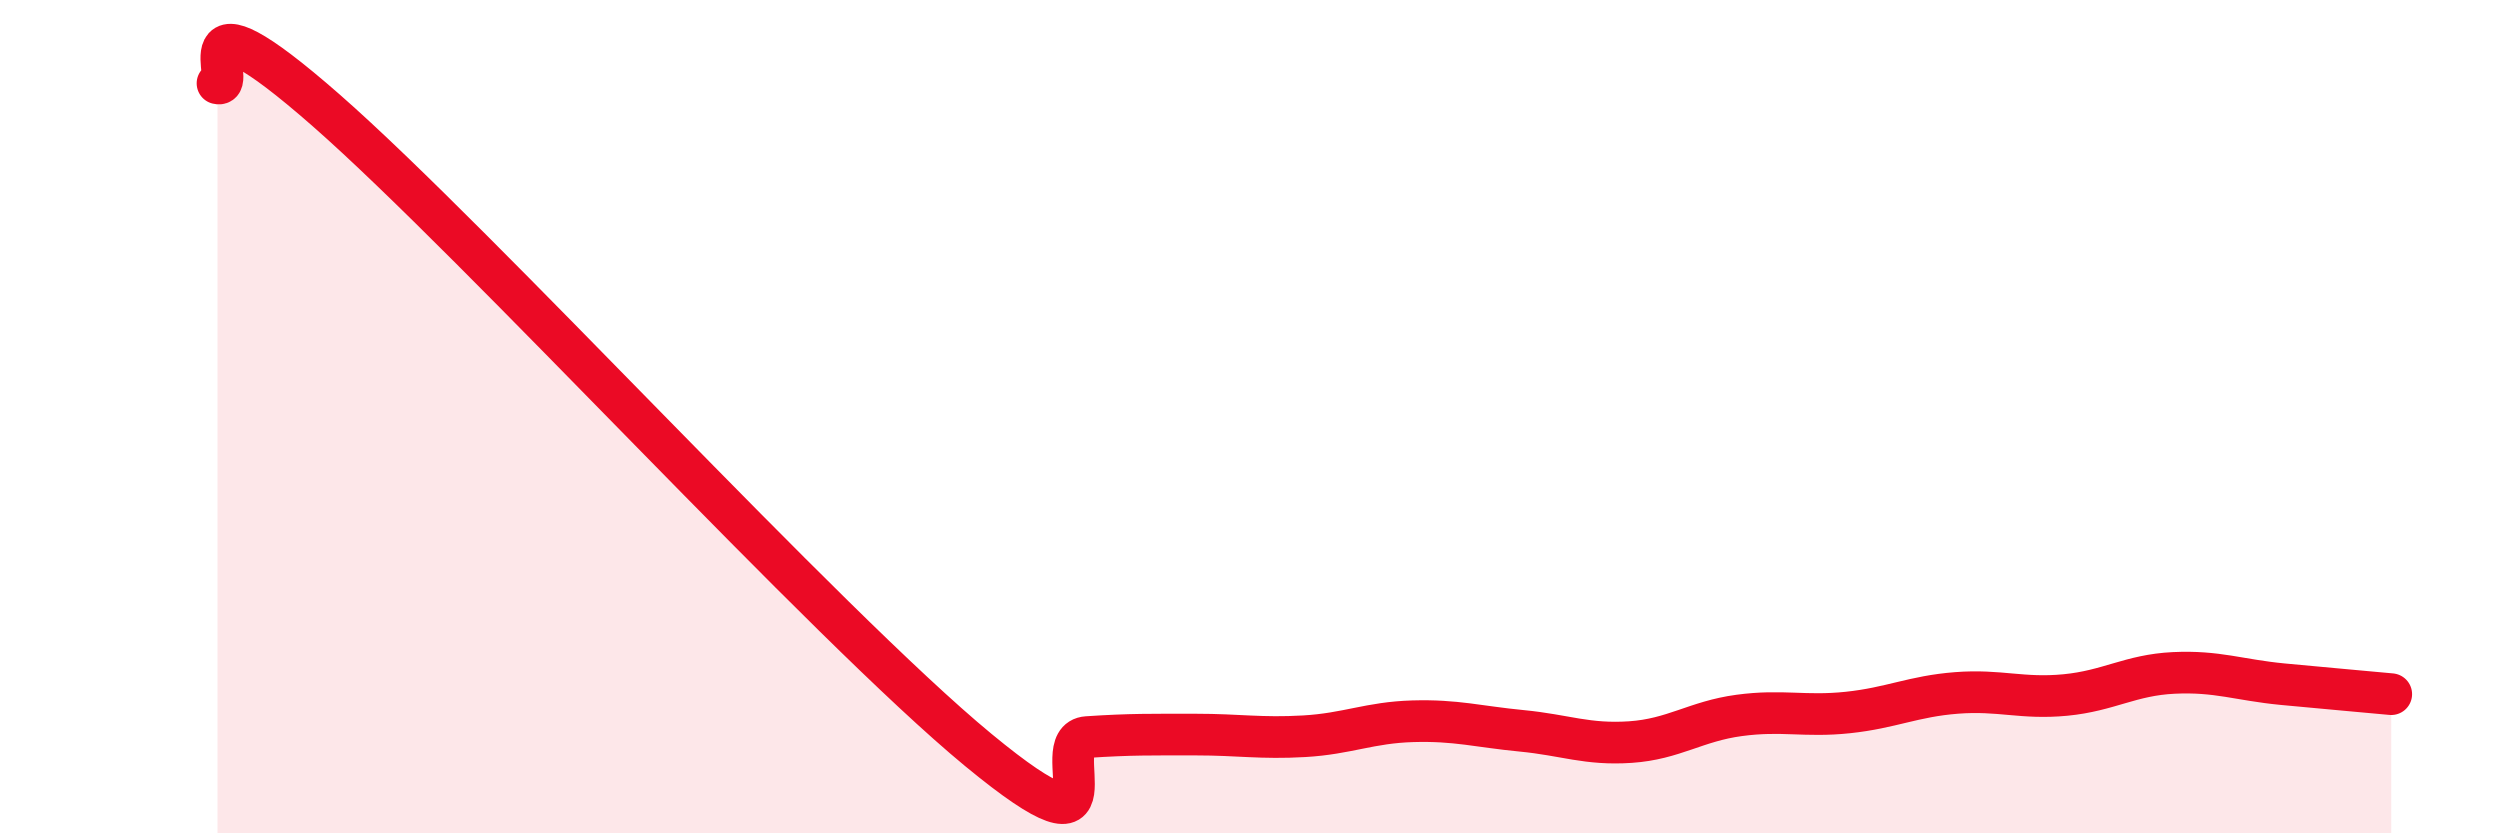
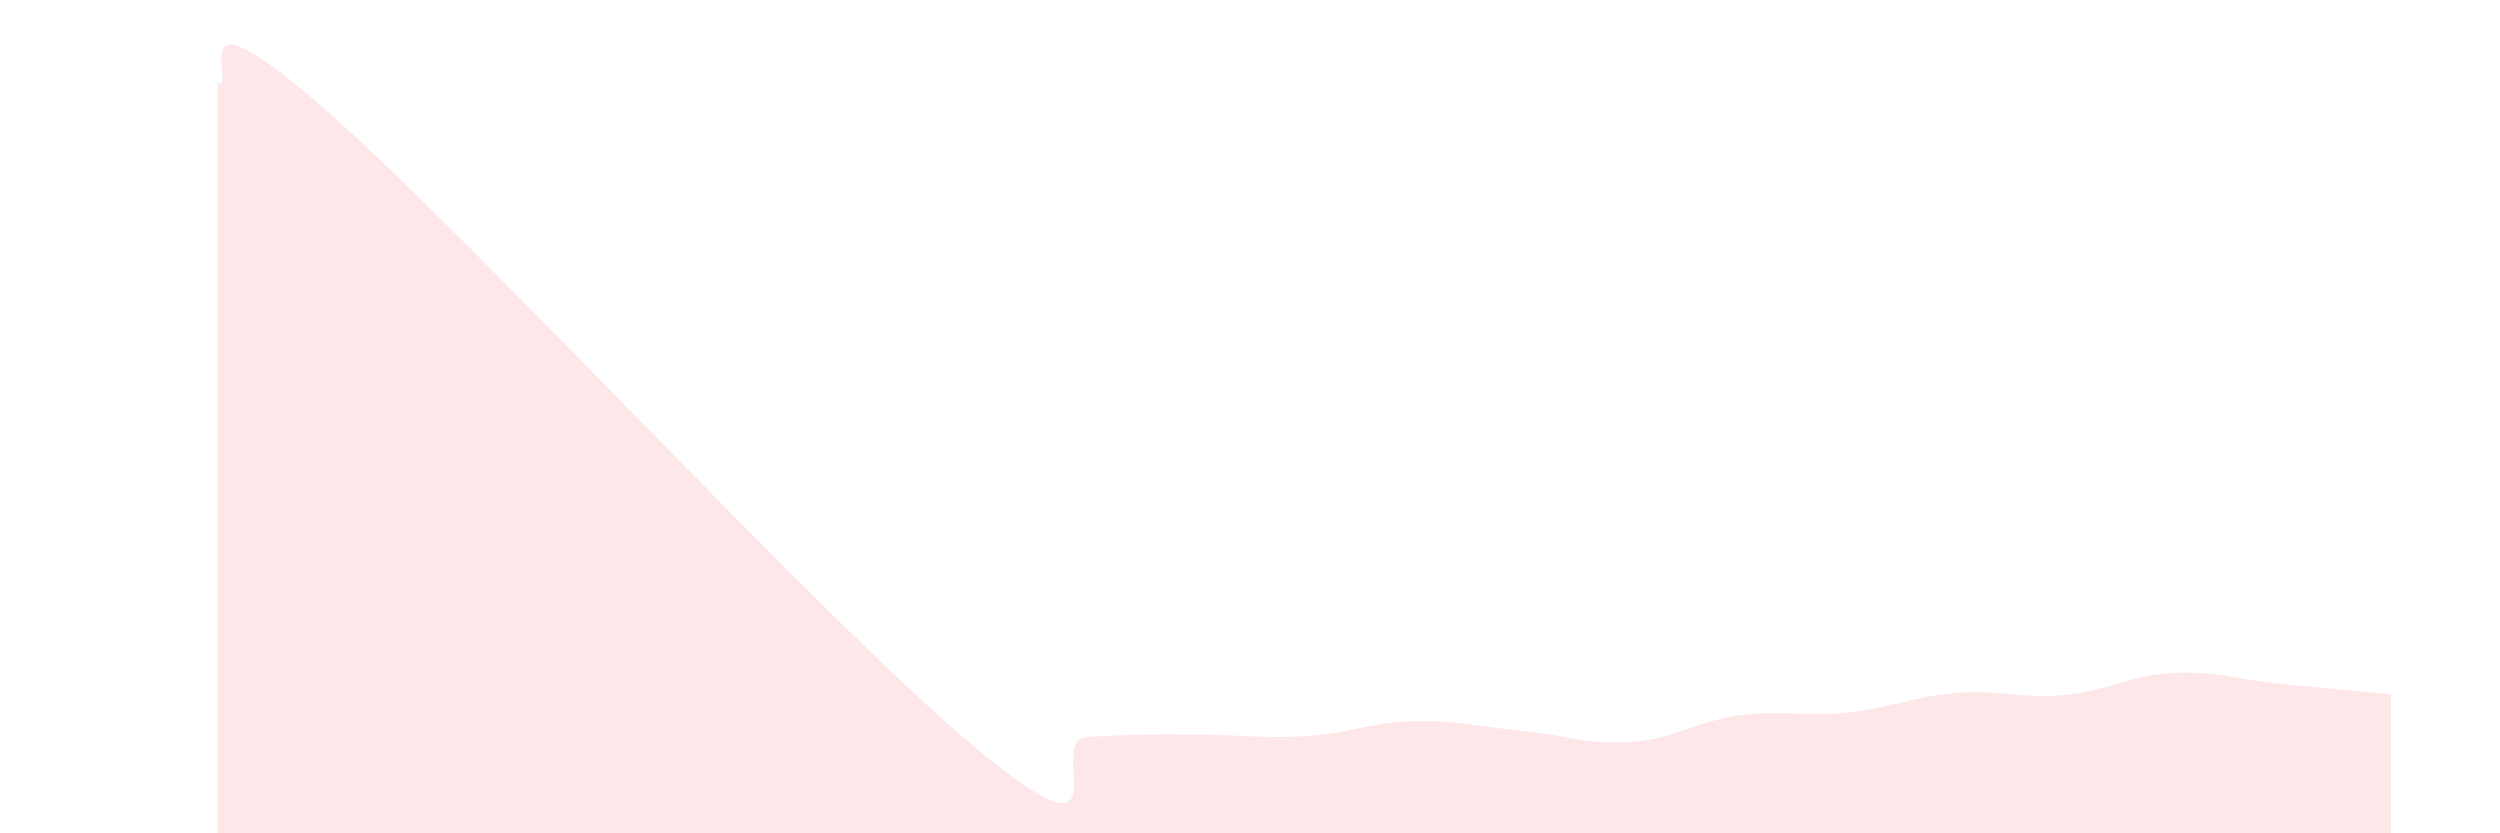
<svg xmlns="http://www.w3.org/2000/svg" width="60" height="20" viewBox="0 0 60 20">
  <path d="M 5.22,2 C 5.74,2.13 4.18,-0.55 7.83,2.65 C 11.48,5.85 19.83,14.99 23.48,18 C 27.13,21.01 25.05,17.76 26.09,17.69 C 27.13,17.62 27.66,17.63 28.7,17.63 C 29.74,17.63 30.26,17.73 31.3,17.67 C 32.34,17.61 32.87,17.34 33.91,17.31 C 34.95,17.28 35.48,17.44 36.52,17.54 C 37.56,17.64 38.09,17.88 39.13,17.81 C 40.17,17.74 40.7,17.31 41.74,17.17 C 42.78,17.03 43.31,17.21 44.35,17.1 C 45.39,16.99 45.92,16.71 46.96,16.63 C 48,16.55 48.53,16.78 49.57,16.68 C 50.61,16.58 51.13,16.2 52.17,16.15 C 53.21,16.1 53.74,16.32 54.78,16.42 C 55.82,16.52 56.87,16.61 57.39,16.66L57.39 20L5.22 20Z" fill="#EB0A25" opacity="0.1" stroke-linecap="round" stroke-linejoin="round" />
-   <path d="M 5.22,2 C 5.74,2.13 4.18,-0.55 7.83,2.65 C 11.48,5.85 19.83,14.99 23.48,18 C 27.13,21.01 25.05,17.76 26.09,17.69 C 27.13,17.62 27.66,17.63 28.7,17.63 C 29.74,17.63 30.26,17.73 31.3,17.67 C 32.34,17.61 32.87,17.34 33.91,17.31 C 34.95,17.28 35.48,17.44 36.52,17.54 C 37.56,17.64 38.09,17.88 39.13,17.81 C 40.17,17.74 40.7,17.31 41.74,17.17 C 42.78,17.03 43.31,17.21 44.35,17.1 C 45.39,16.99 45.92,16.71 46.96,16.63 C 48,16.55 48.53,16.78 49.57,16.68 C 50.61,16.58 51.13,16.2 52.17,16.15 C 53.21,16.1 53.74,16.32 54.78,16.42 C 55.82,16.52 56.87,16.61 57.39,16.66" stroke="#EB0A25" stroke-width="1" fill="none" stroke-linecap="round" stroke-linejoin="round" />
</svg>